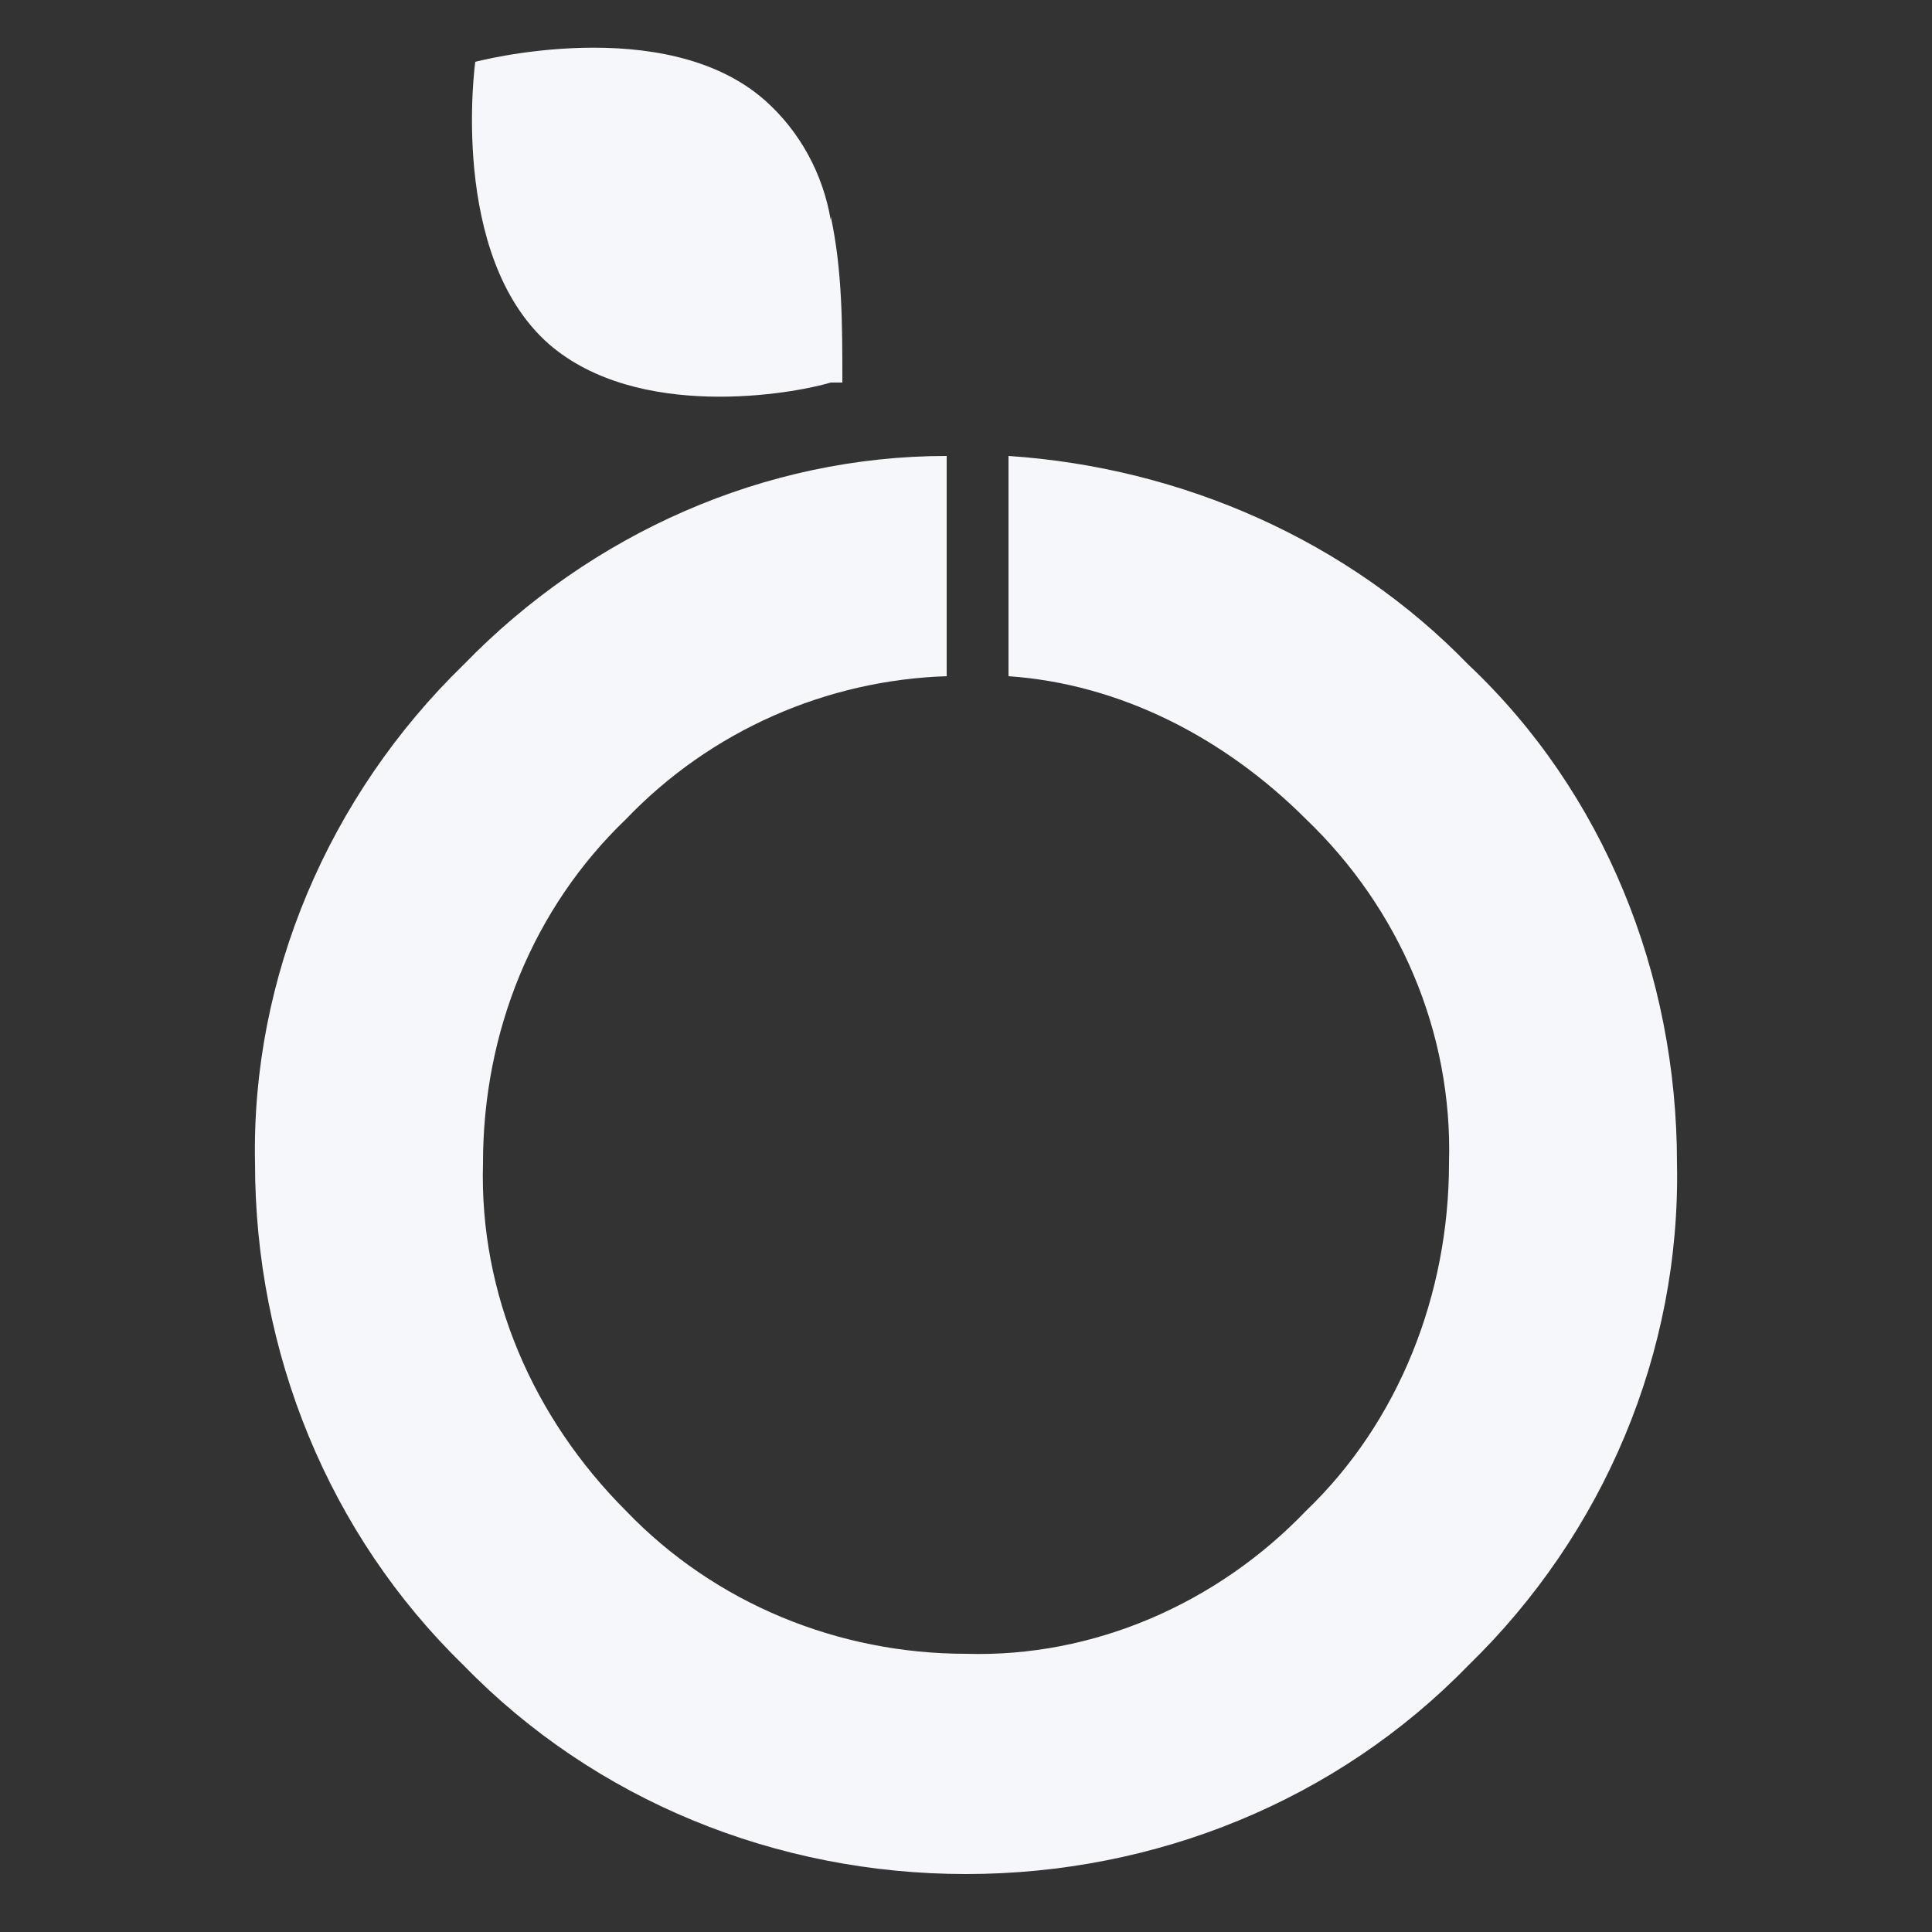
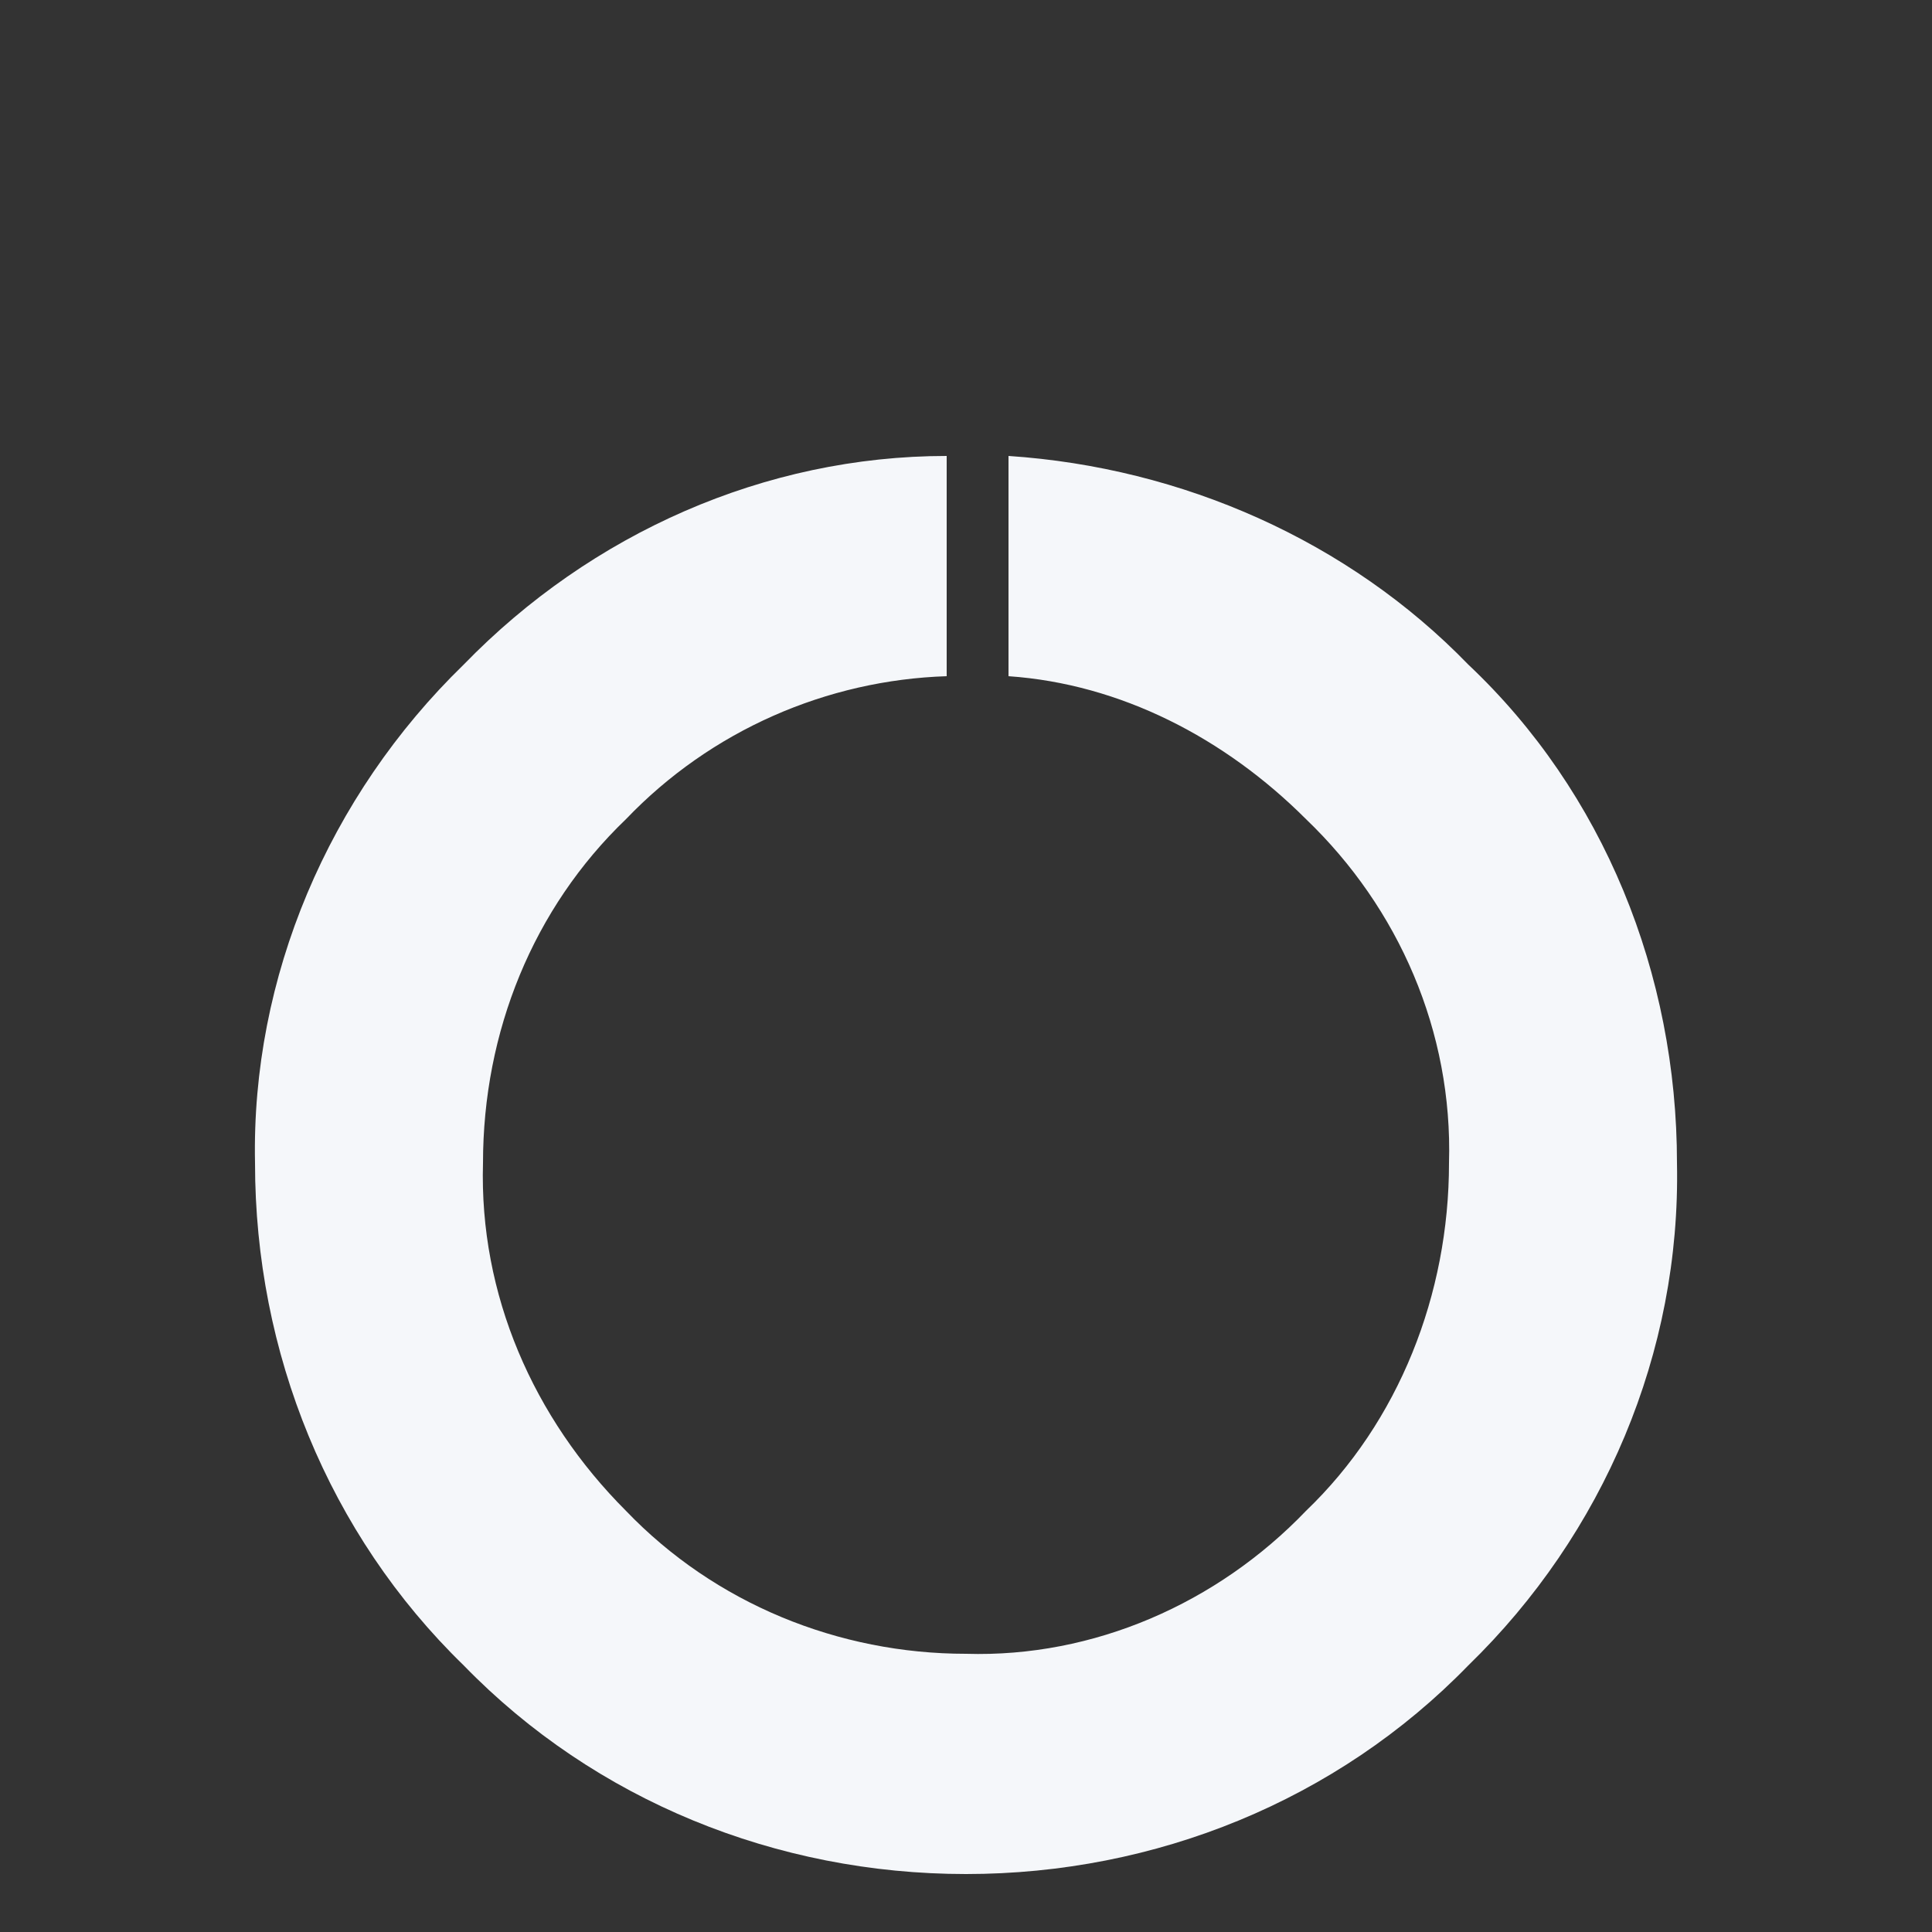
<svg xmlns="http://www.w3.org/2000/svg" id="Capa_1" version="1.1" viewBox="0 0 50 50">
  <rect x="0" y="0" width="50" height="50" fill="#333333" stroke="none" />
  <defs>
    <style>
      .st0 {
        fill: #f5f7fa;
      }
    </style>
  </defs>
  <g id="Capa_2">
    <g id="Capa_11" data-name="Capa_1">
      <path id="Trazado_1" class="st0" d="M38,17.2c-3.1-3.2-7.4-5.1-11.9-5.4v5.7c2.9.2,5.6,1.6,7.7,3.7,2.4,2.3,3.8,5.5,3.7,8.9,0,3.4-1.3,6.7-3.7,9h0c-2.3,2.4-5.5,3.8-8.8,3.7-3.3,0-6.5-1.3-8.8-3.7-2.4-2.4-3.8-5.6-3.7-9,0-3.4,1.3-6.6,3.7-8.9,2.2-2.3,5.2-3.6,8.3-3.7v-5.7c-4.7,0-9.2,2-12.5,5.4-3.5,3.4-5.5,8.1-5.4,12.9,0,4.9,1.9,9.6,5.4,13h0c3.4,3.5,8.1,5.4,13,5.4,4.9,0,9.6-1.9,13-5.4,3.5-3.4,5.5-8.1,5.4-13,0-4.9-1.9-9.6-5.4-12.9Z" />
-       <path id="Trazado_2" class="st0" d="M21.5,5.7c-.2-1.2-.8-2.3-1.7-3.1-2.6-2.3-7.5-1-7.5-1,0,0-.7,5,1.9,7.3,2.3,2,6.3,1.3,7.3,1h.3c0-1.5,0-2.9-.3-4.3Z" />
    </g>
  </g>
</svg>